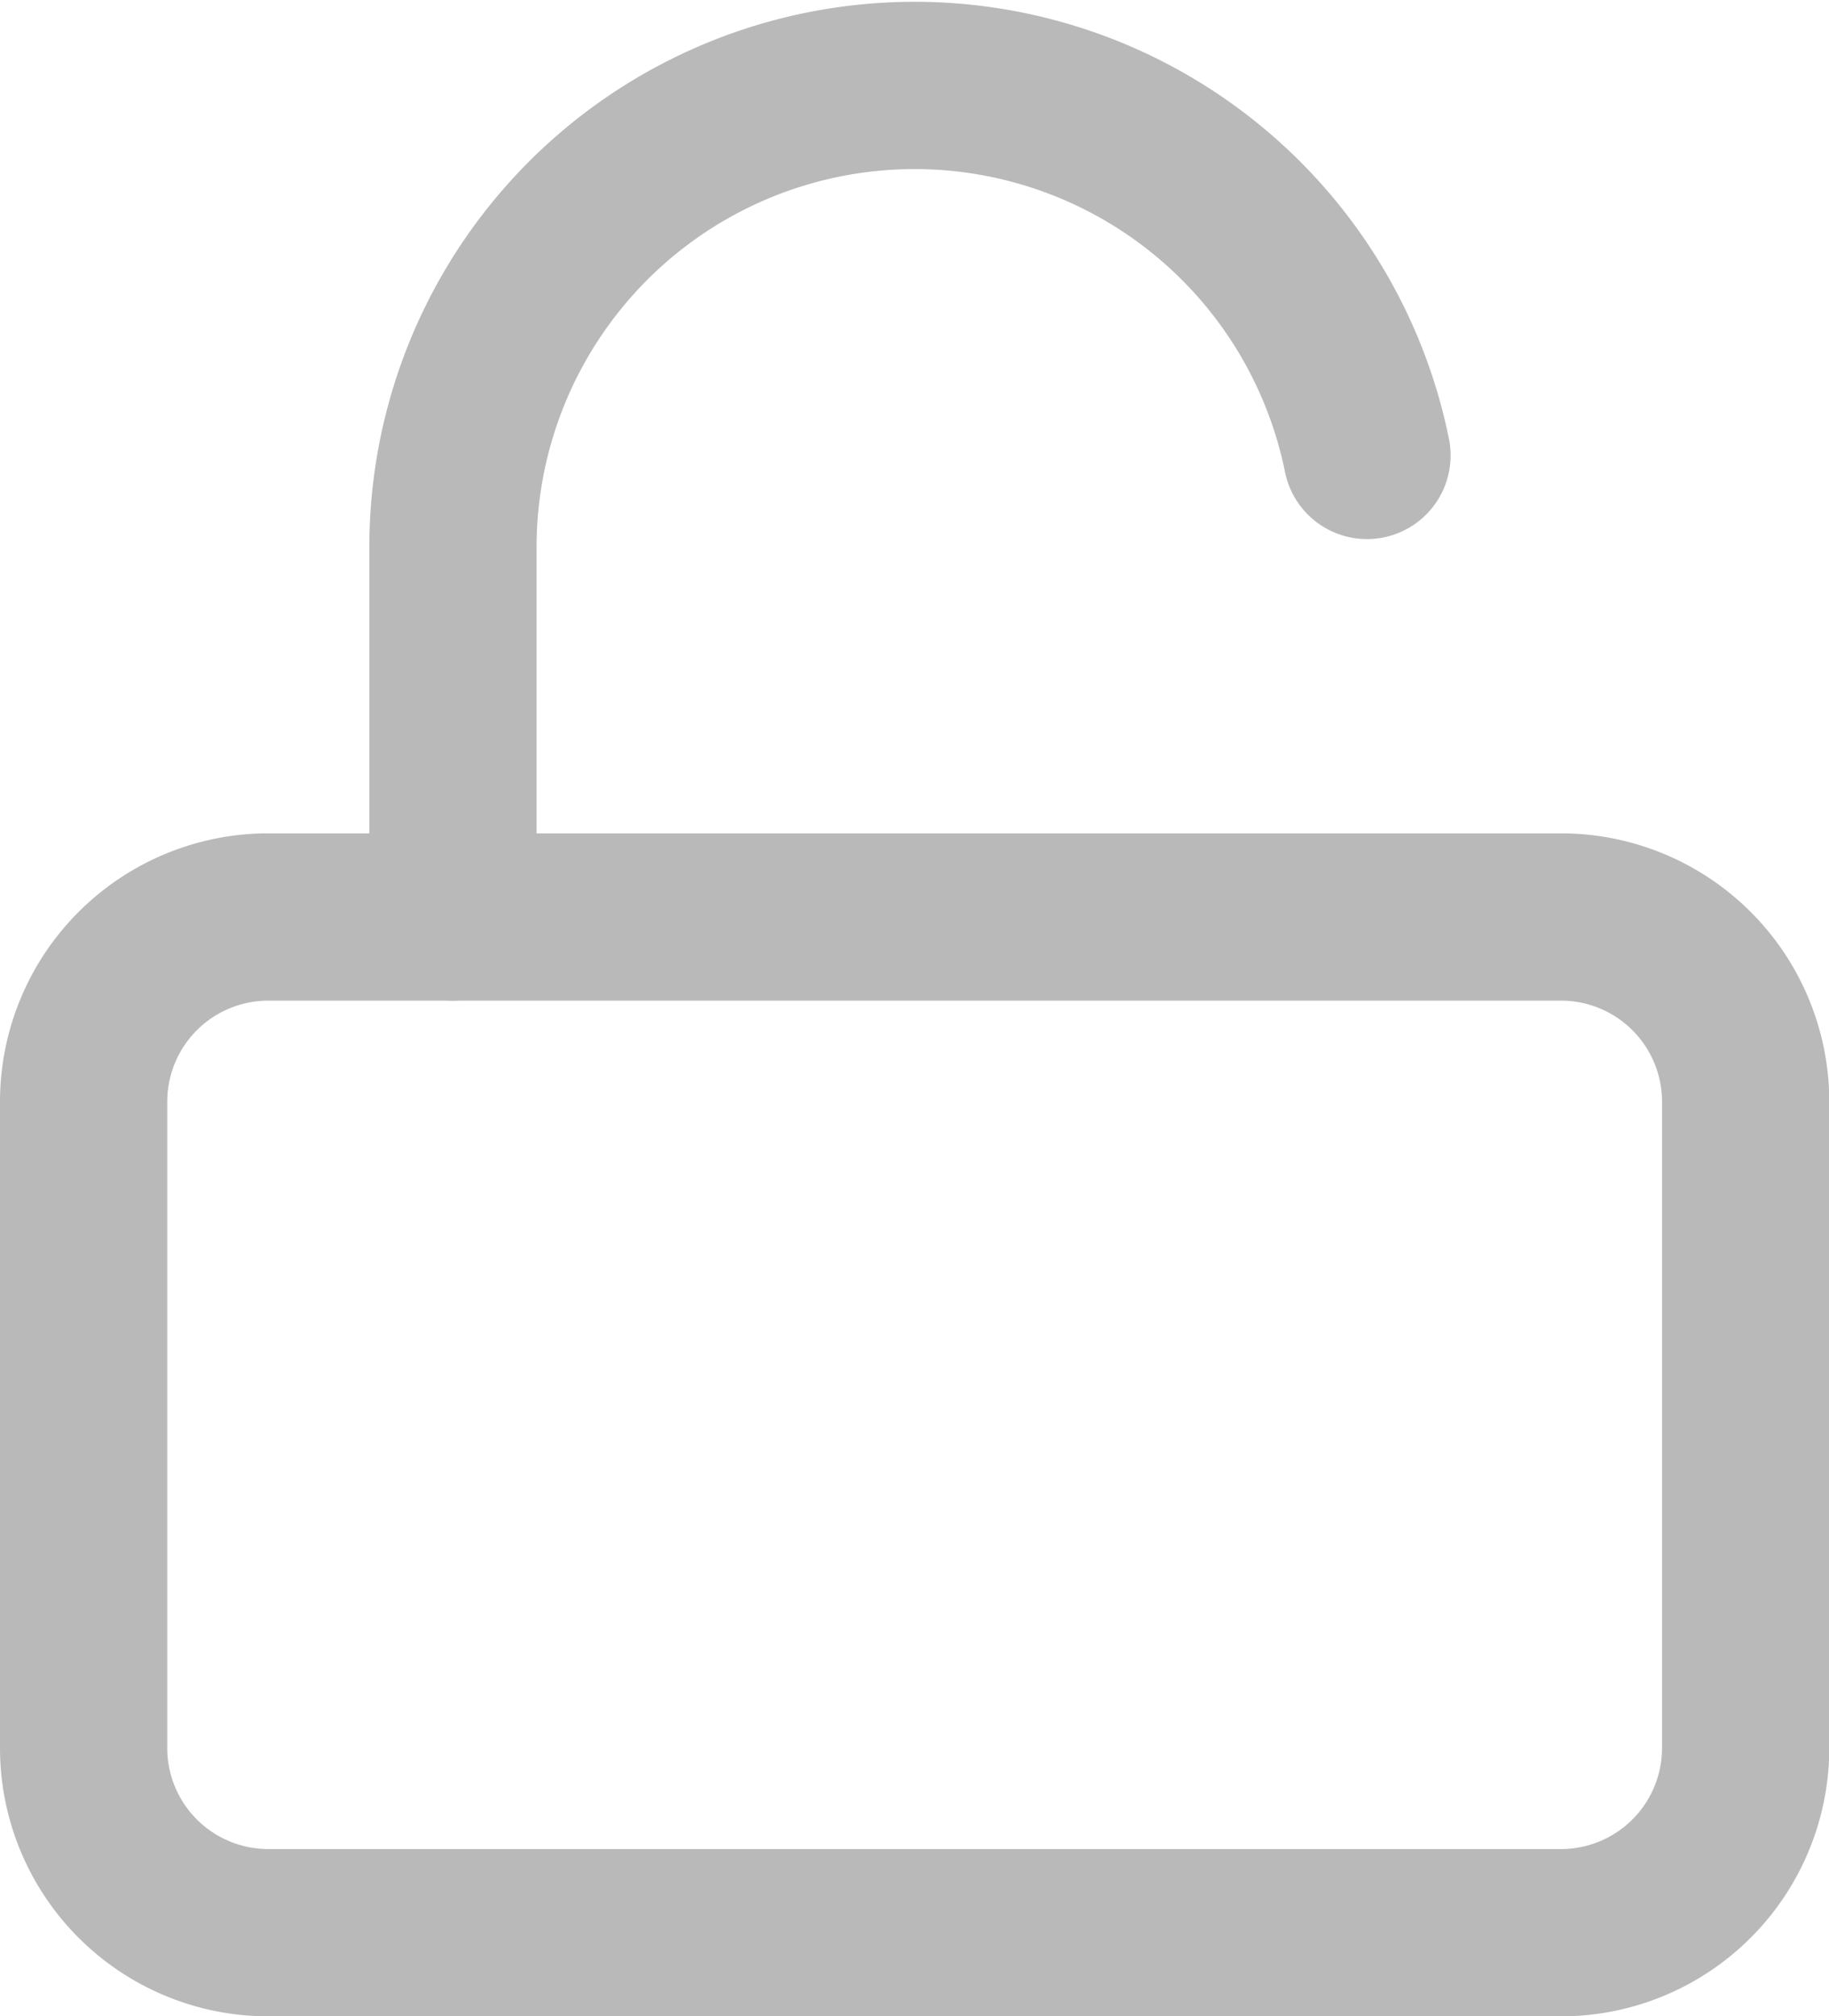
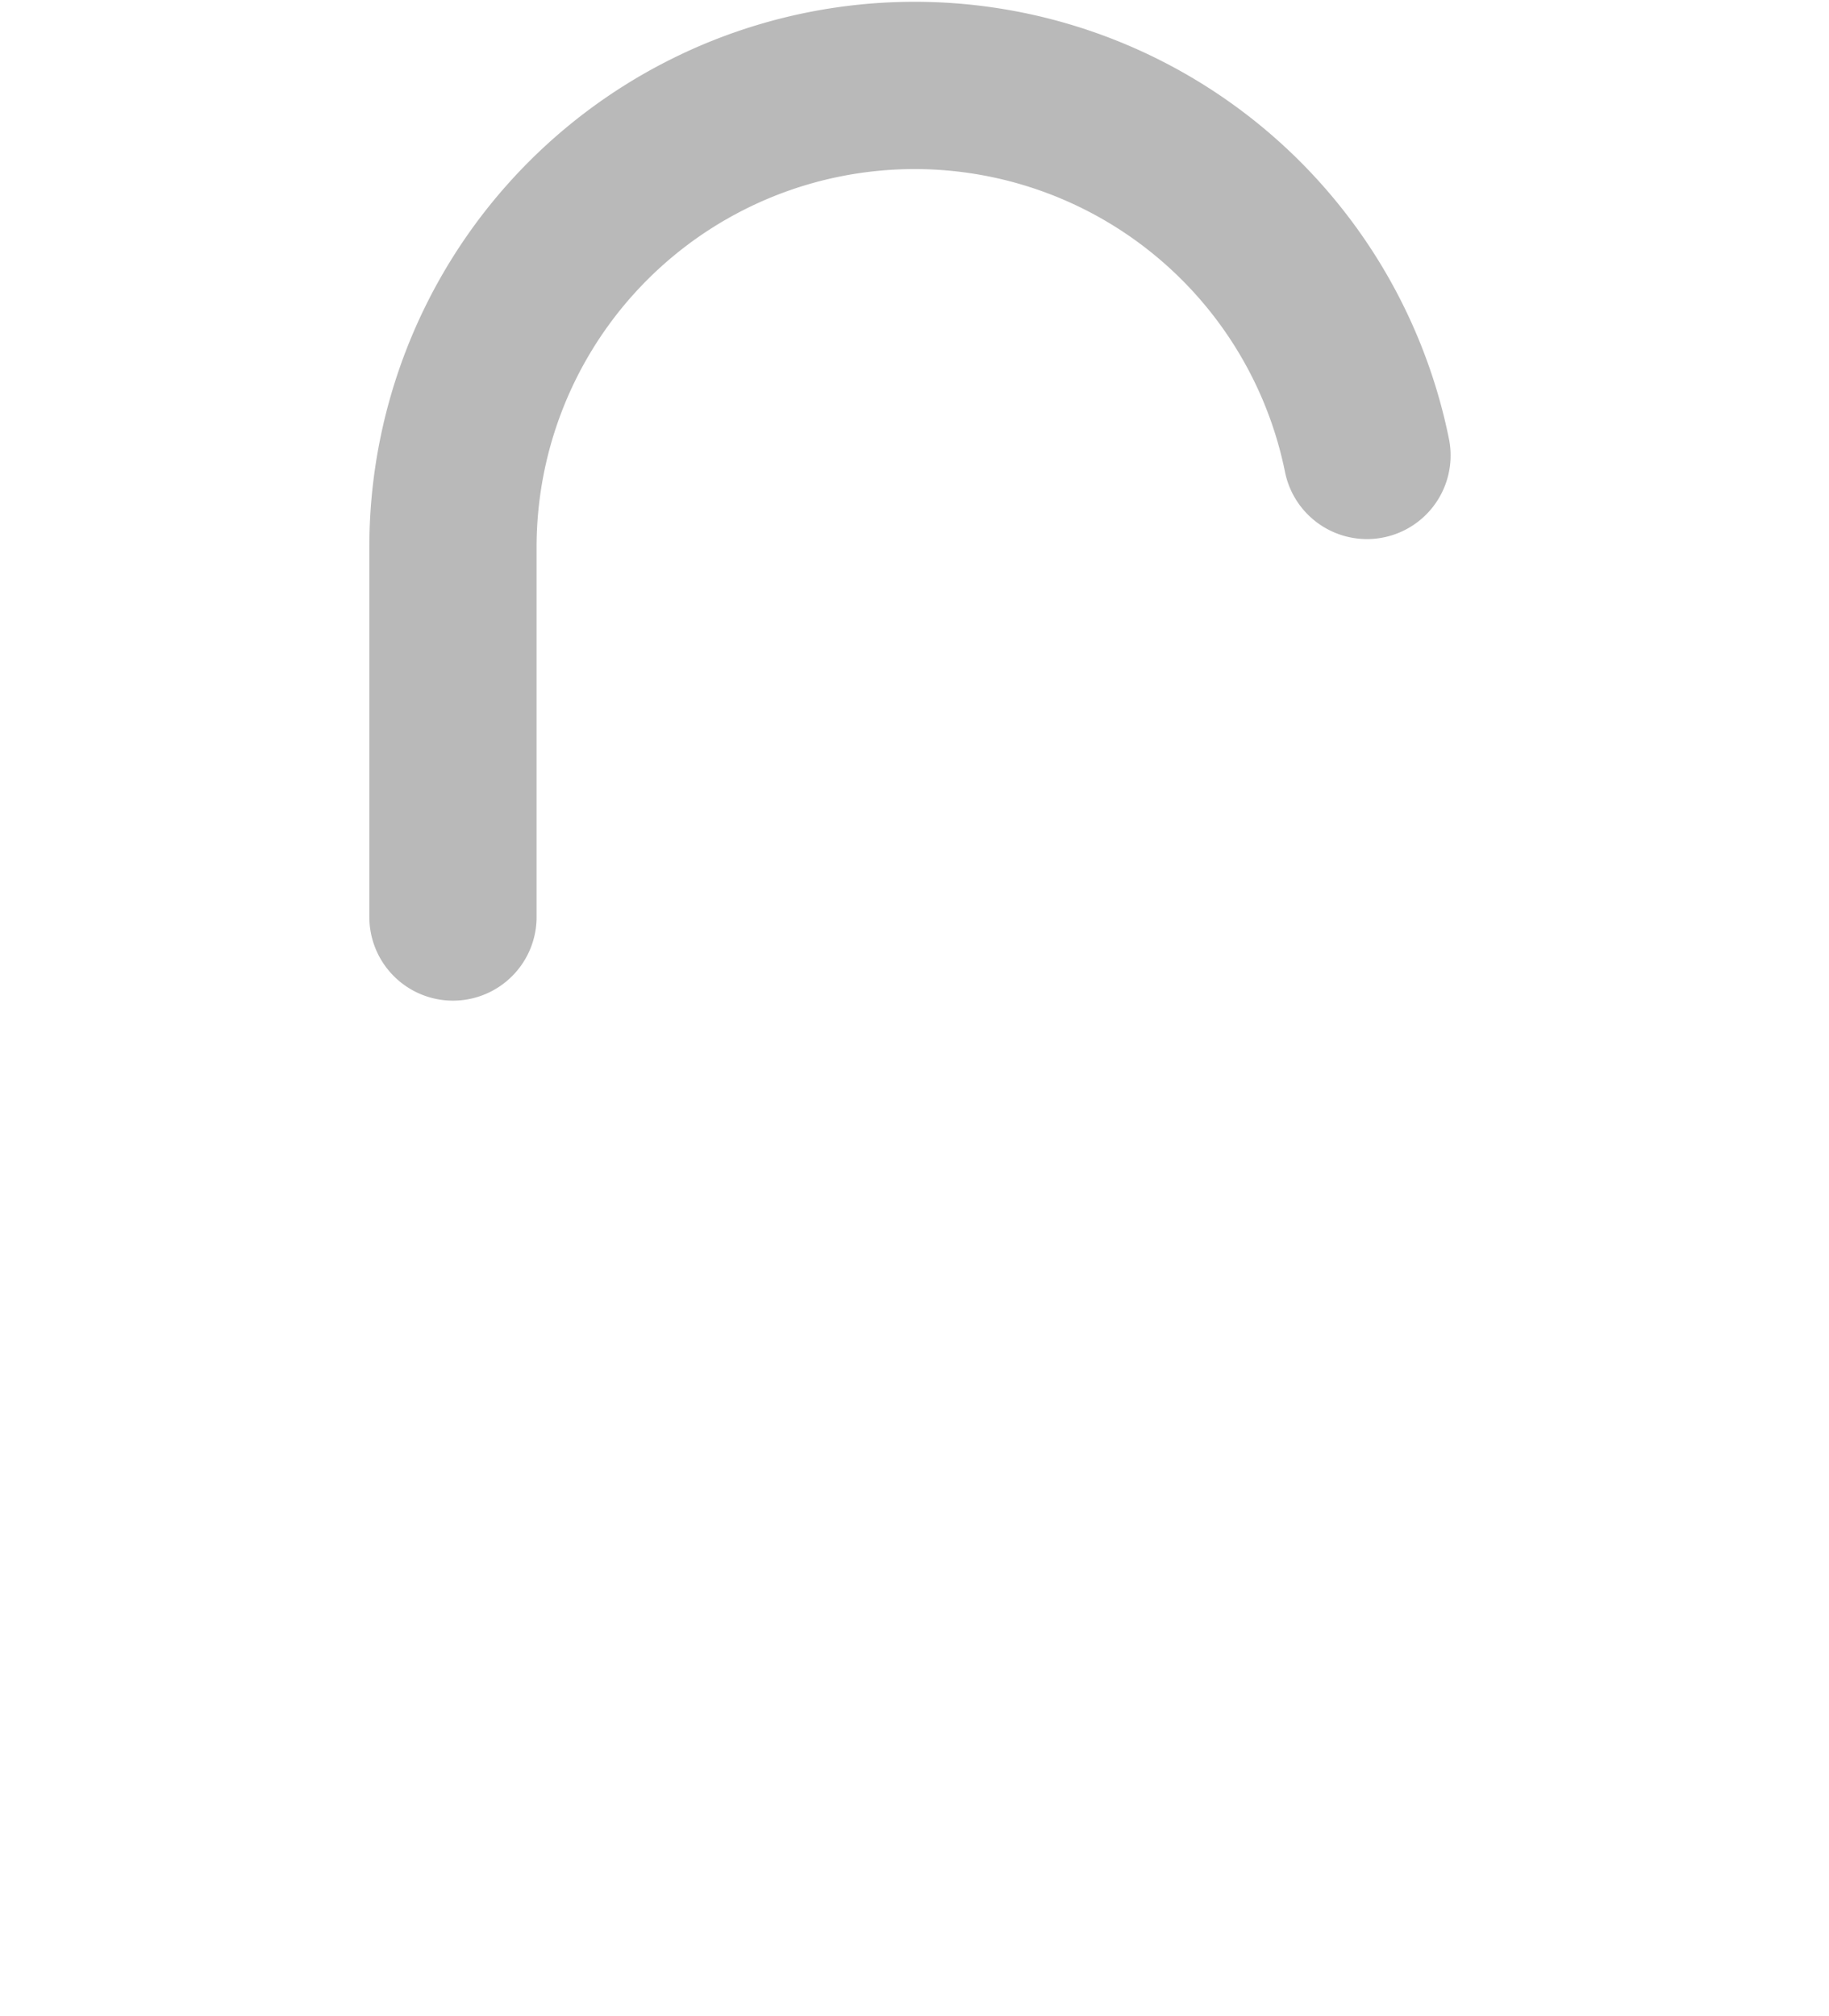
<svg xmlns="http://www.w3.org/2000/svg" width="13.123" height="14.464" viewBox="0 0 13.123 14.464">
  <g id="Icon_feather-unlock" data-name="Icon feather-unlock" transform="translate(-3.9 -2.379)">
-     <path id="Path_732" data-name="Path 732" d="M5.825,16.5H15.1a1.325,1.325,0,0,1,1.325,1.325v4.637A1.325,1.325,0,0,1,15.1,23.786H5.825A1.325,1.325,0,0,1,4.5,22.462V17.825A1.325,1.325,0,0,1,5.825,16.5Z" transform="translate(0 -7.543)" fill="none" stroke="#b9b9b9" stroke-linecap="round" stroke-linejoin="round" stroke-width="1.2" />
    <path id="Path_733" data-name="Path 733" d="M10.5,8.957V6.308a3.312,3.312,0,0,1,6.558-.662" transform="translate(-3.35 0)" fill="none" stroke="#b9b9b9" stroke-linecap="round" stroke-linejoin="round" stroke-width="1.2" />
  </g>
</svg>